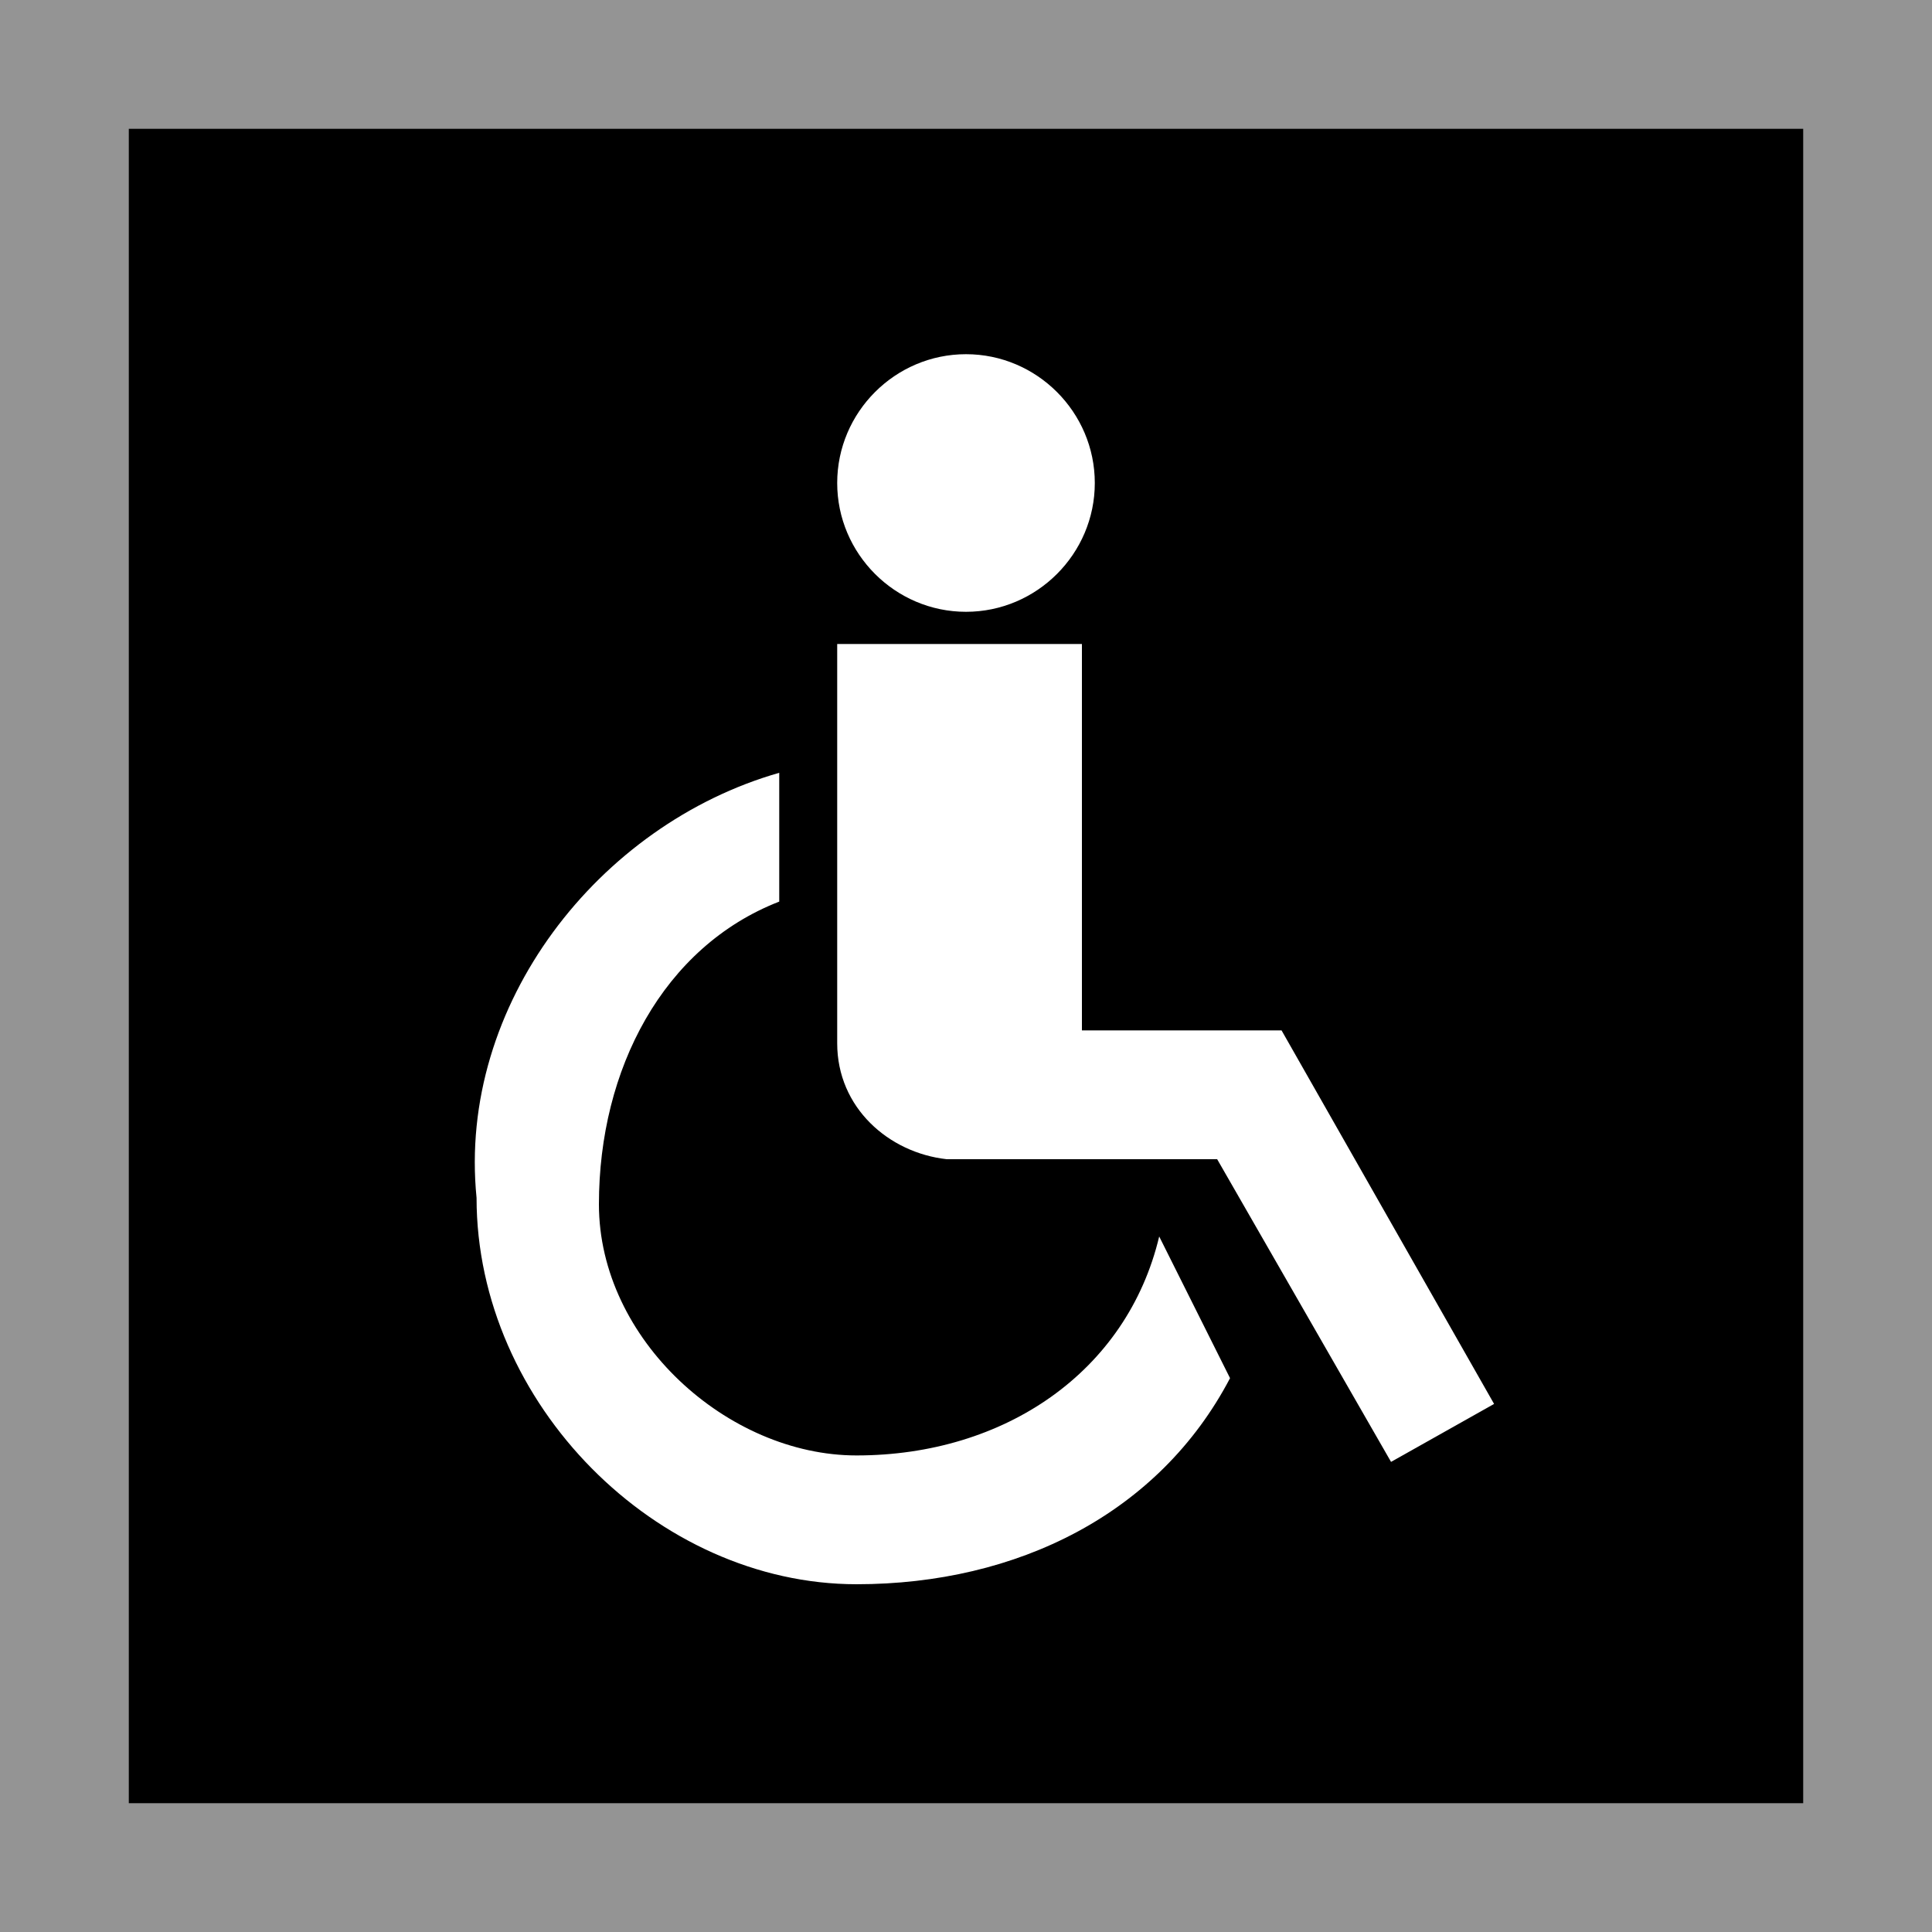
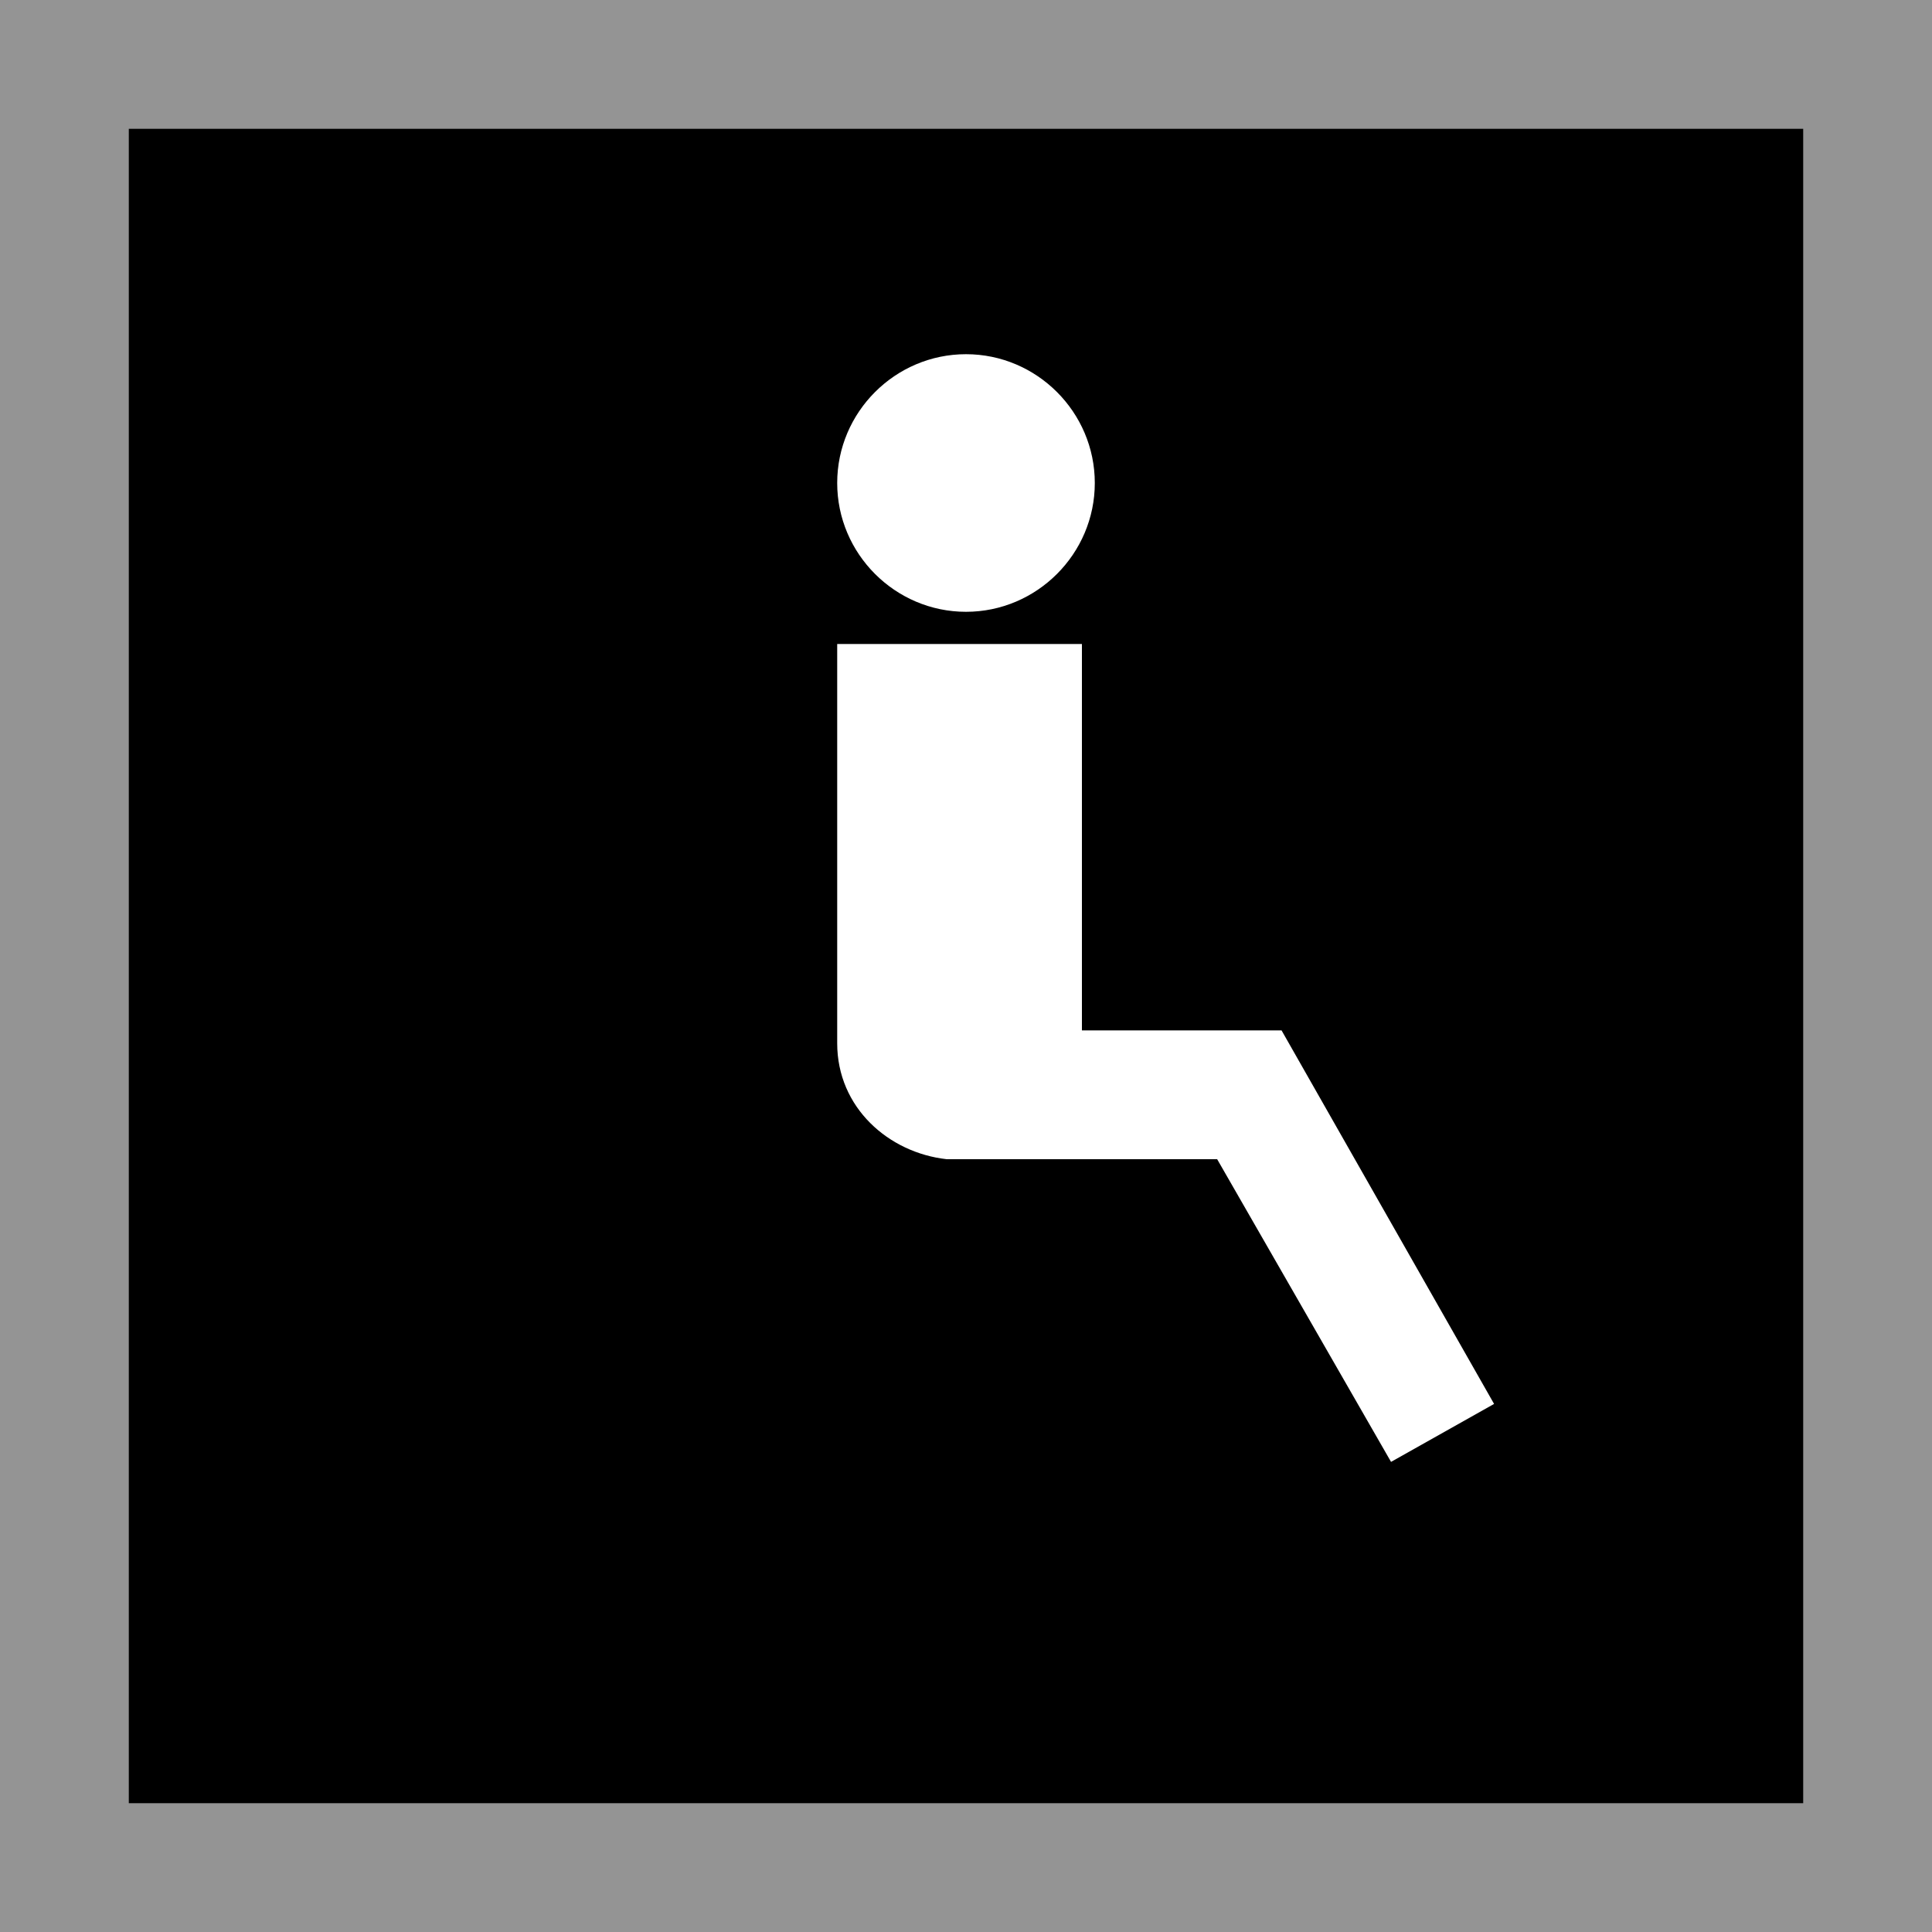
<svg xmlns="http://www.w3.org/2000/svg" version="1.1" id="Layer_1" x="0px" y="0px" viewBox="0 0 30 30" style="enable-background:new 0 0 30 30;" xml:space="preserve">
  <style type="text/css">
	.st0{fill:#949494;}
	.st1{fill:#FFFFFF;}
</style>
  <rect class="st0" width="30" height="30" />
  <polygon points="2,2 28,2 28,28 2,28 " />
-   <path class="st1" d="M18,19.2L18,19.2c-0.5,2.1-2.4,3.4-4.7,3.4c-2,0-4-1.8-4-3.9c0-2.1,1-4,2.8-4.7l0-2c-2.8,0.8-5,3.6-4.7,6.6  c0,3.2,2.8,6,5.9,6c2.5,0,4.7-1.1,5.8-3.2L18,19.2L18,19.2z" />
  <path class="st1" d="M15,9.5c1.1,0,2-0.9,2-2s-0.9-2-2-2s-2,0.9-2,2S13.9,9.5,15,9.5z" />
  <path class="st1" d="M21.6,22.7l1.6-0.9l-3.3-5.8h-3.1V10H13v6.2c0,1,0.8,1.7,1.7,1.8h4.2L21.6,22.7z" />
</svg>